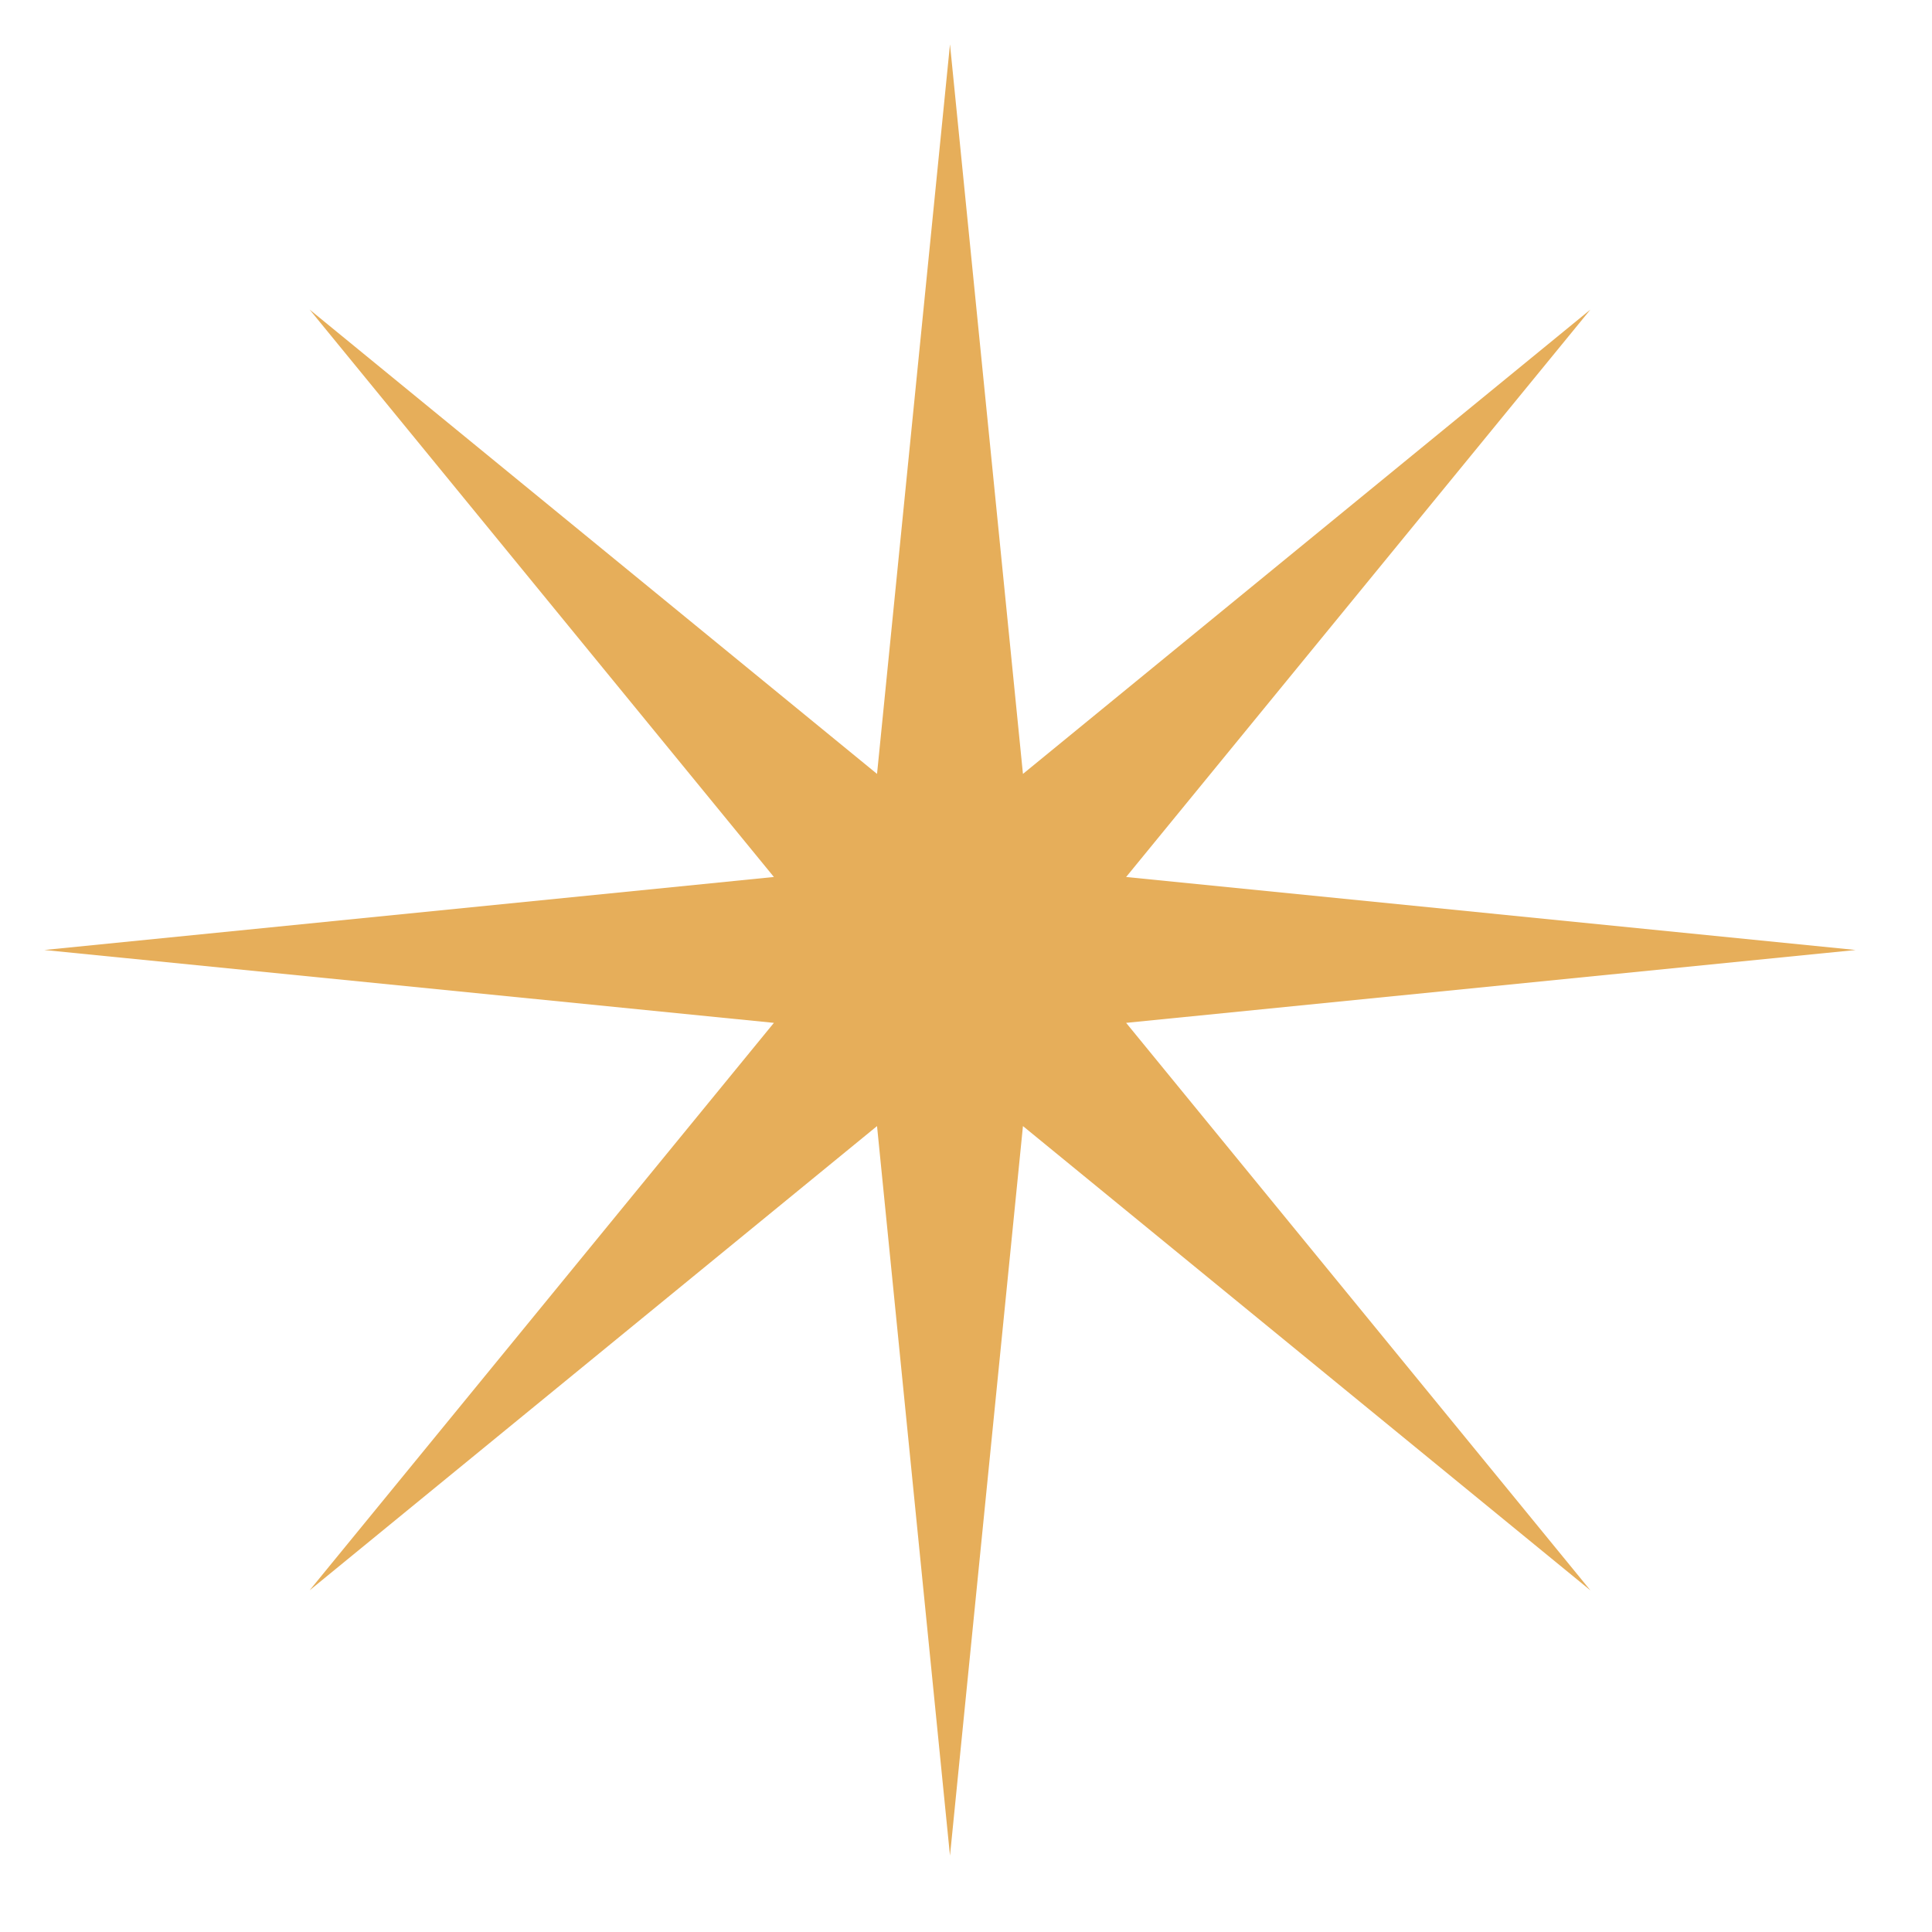
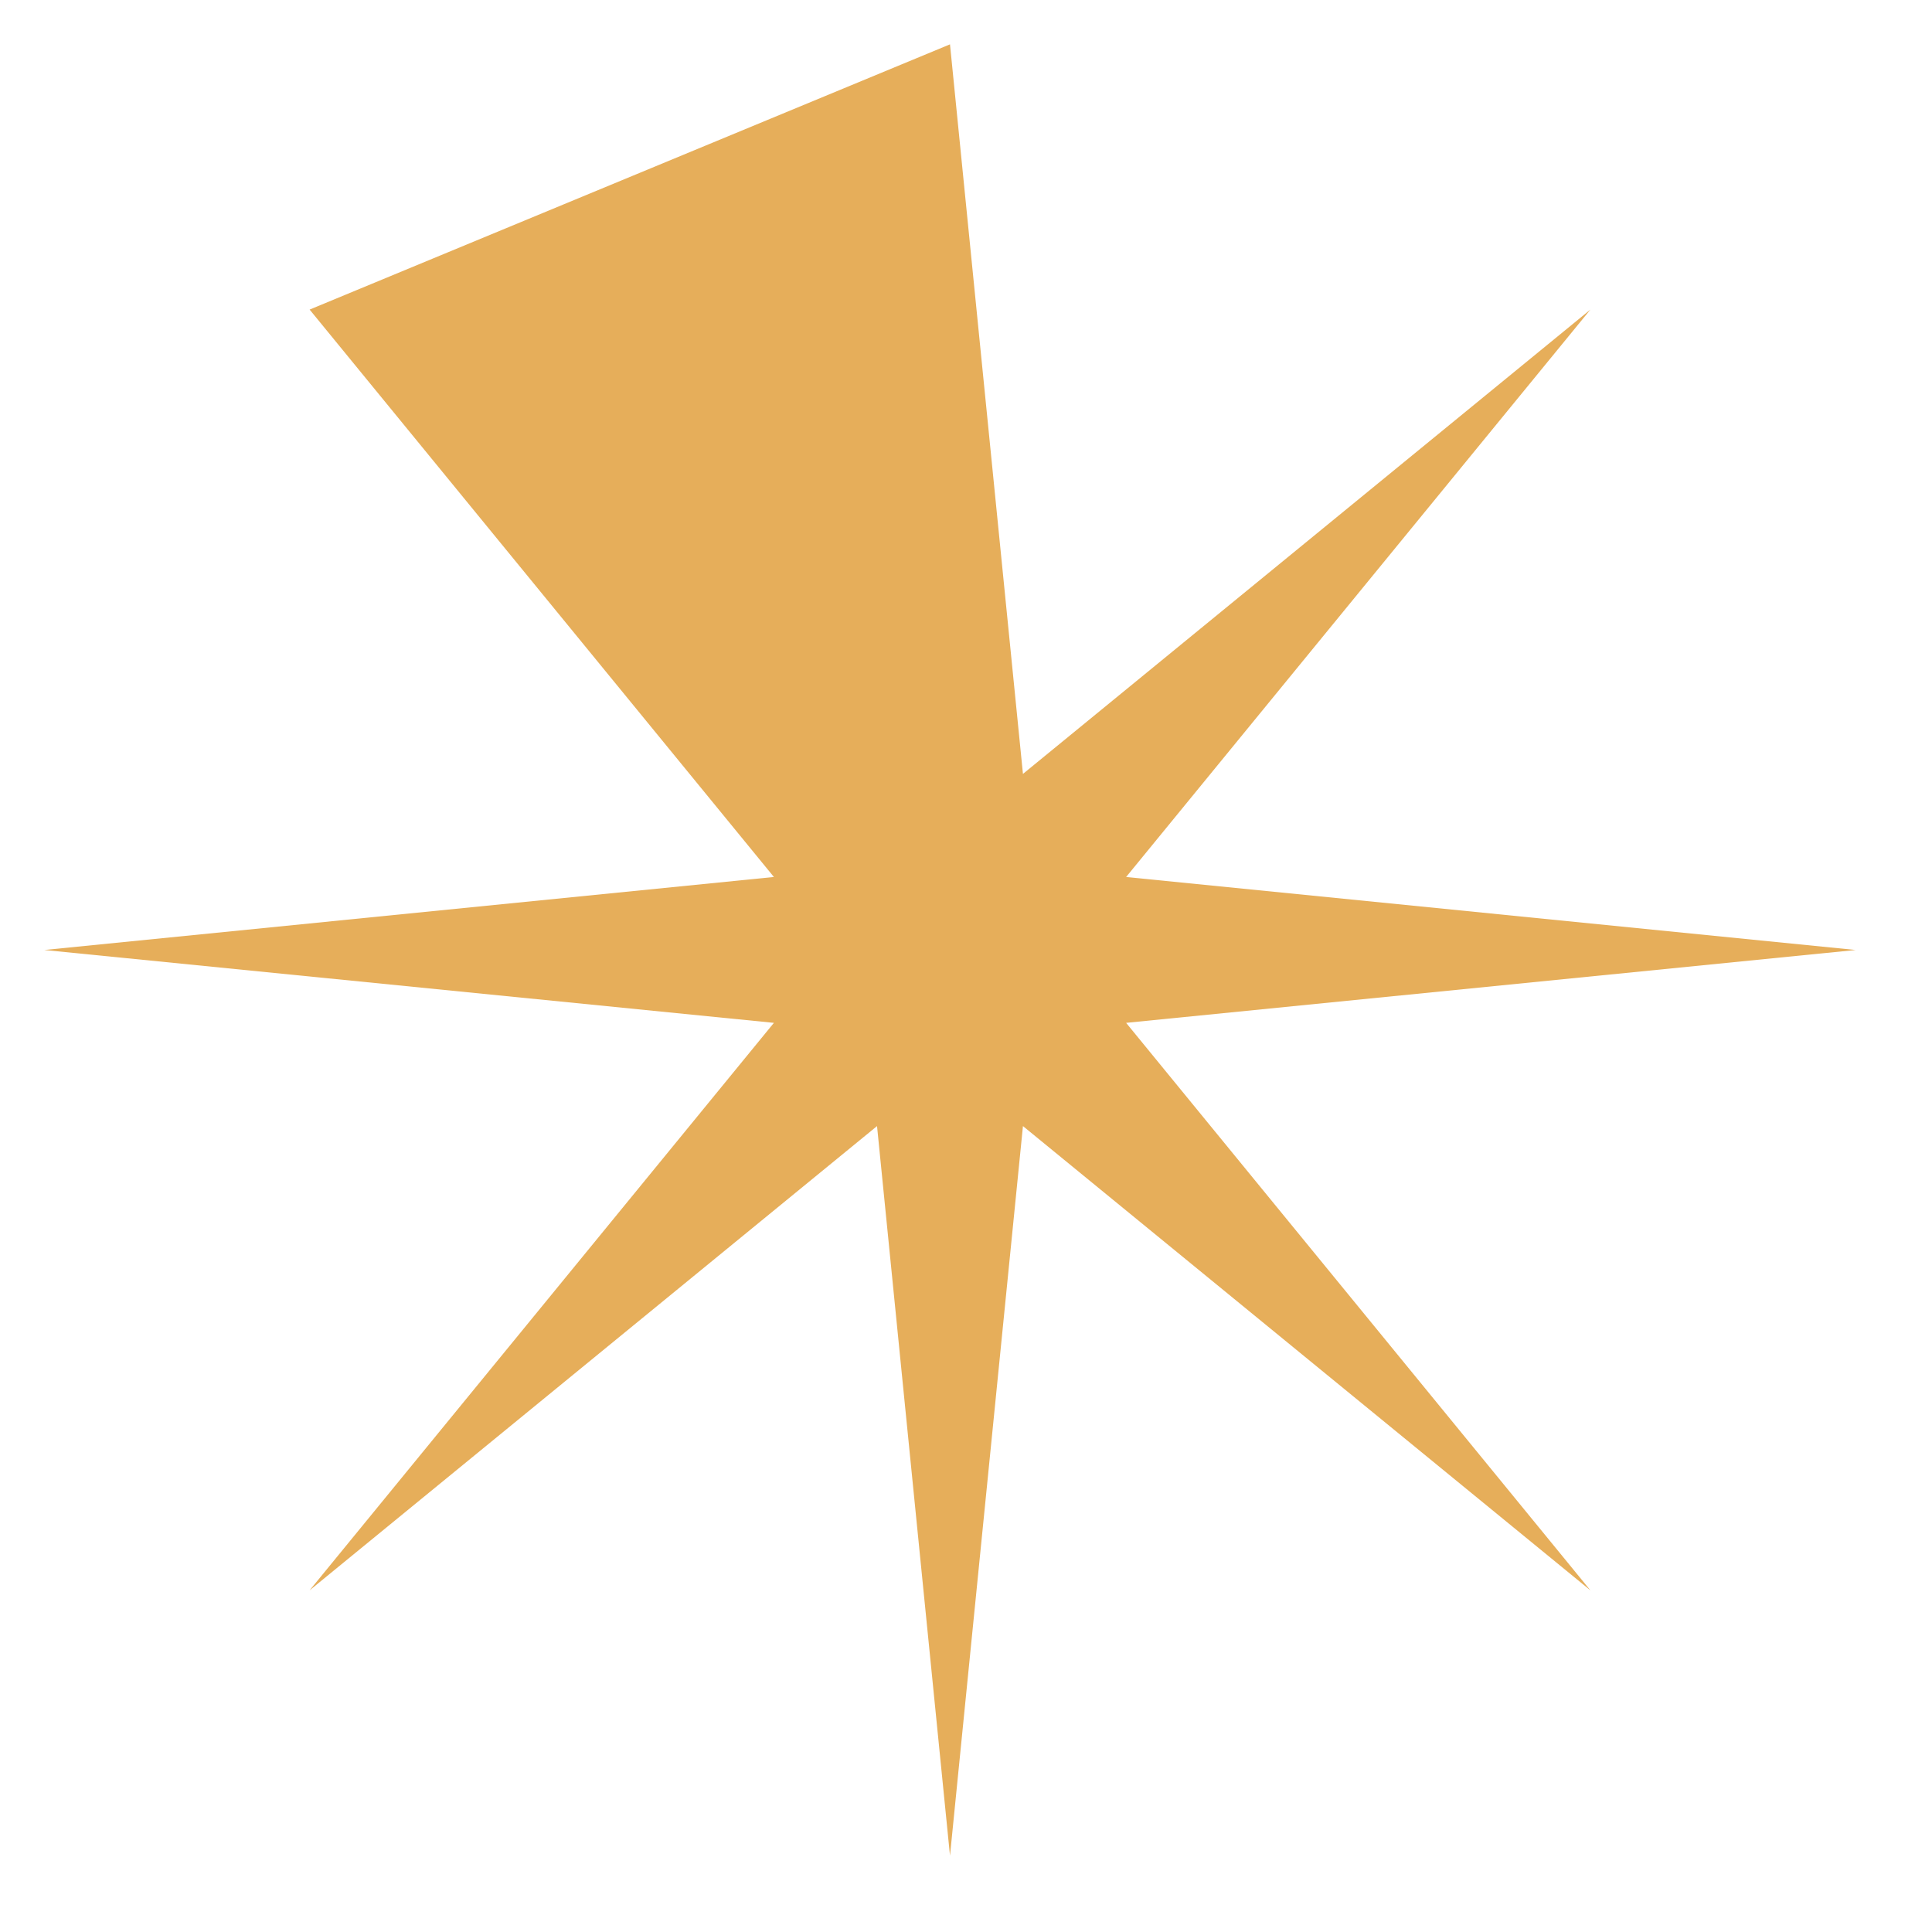
<svg xmlns="http://www.w3.org/2000/svg" width="42" height="42" fill="none">
-   <path d="M24.481 22.236l15.859-1.584-15.859-1.587L34.574 6.73 22.238 16.824 20.652.964l-1.586 15.86L6.731 6.73l10.093 12.335-15.86 1.587 15.86 1.584L6.73 34.573 19.066 24.48l1.586 15.86 1.586-15.86 12.336 10.093-10.093-12.337z" fill="#E6AE5A" />
+   <path d="M24.481 22.236l15.859-1.584-15.859-1.587L34.574 6.73 22.238 16.824 20.652.964L6.731 6.73l10.093 12.335-15.86 1.587 15.86 1.584L6.73 34.573 19.066 24.48l1.586 15.86 1.586-15.86 12.336 10.093-10.093-12.337z" fill="#E6AE5A" />
</svg>